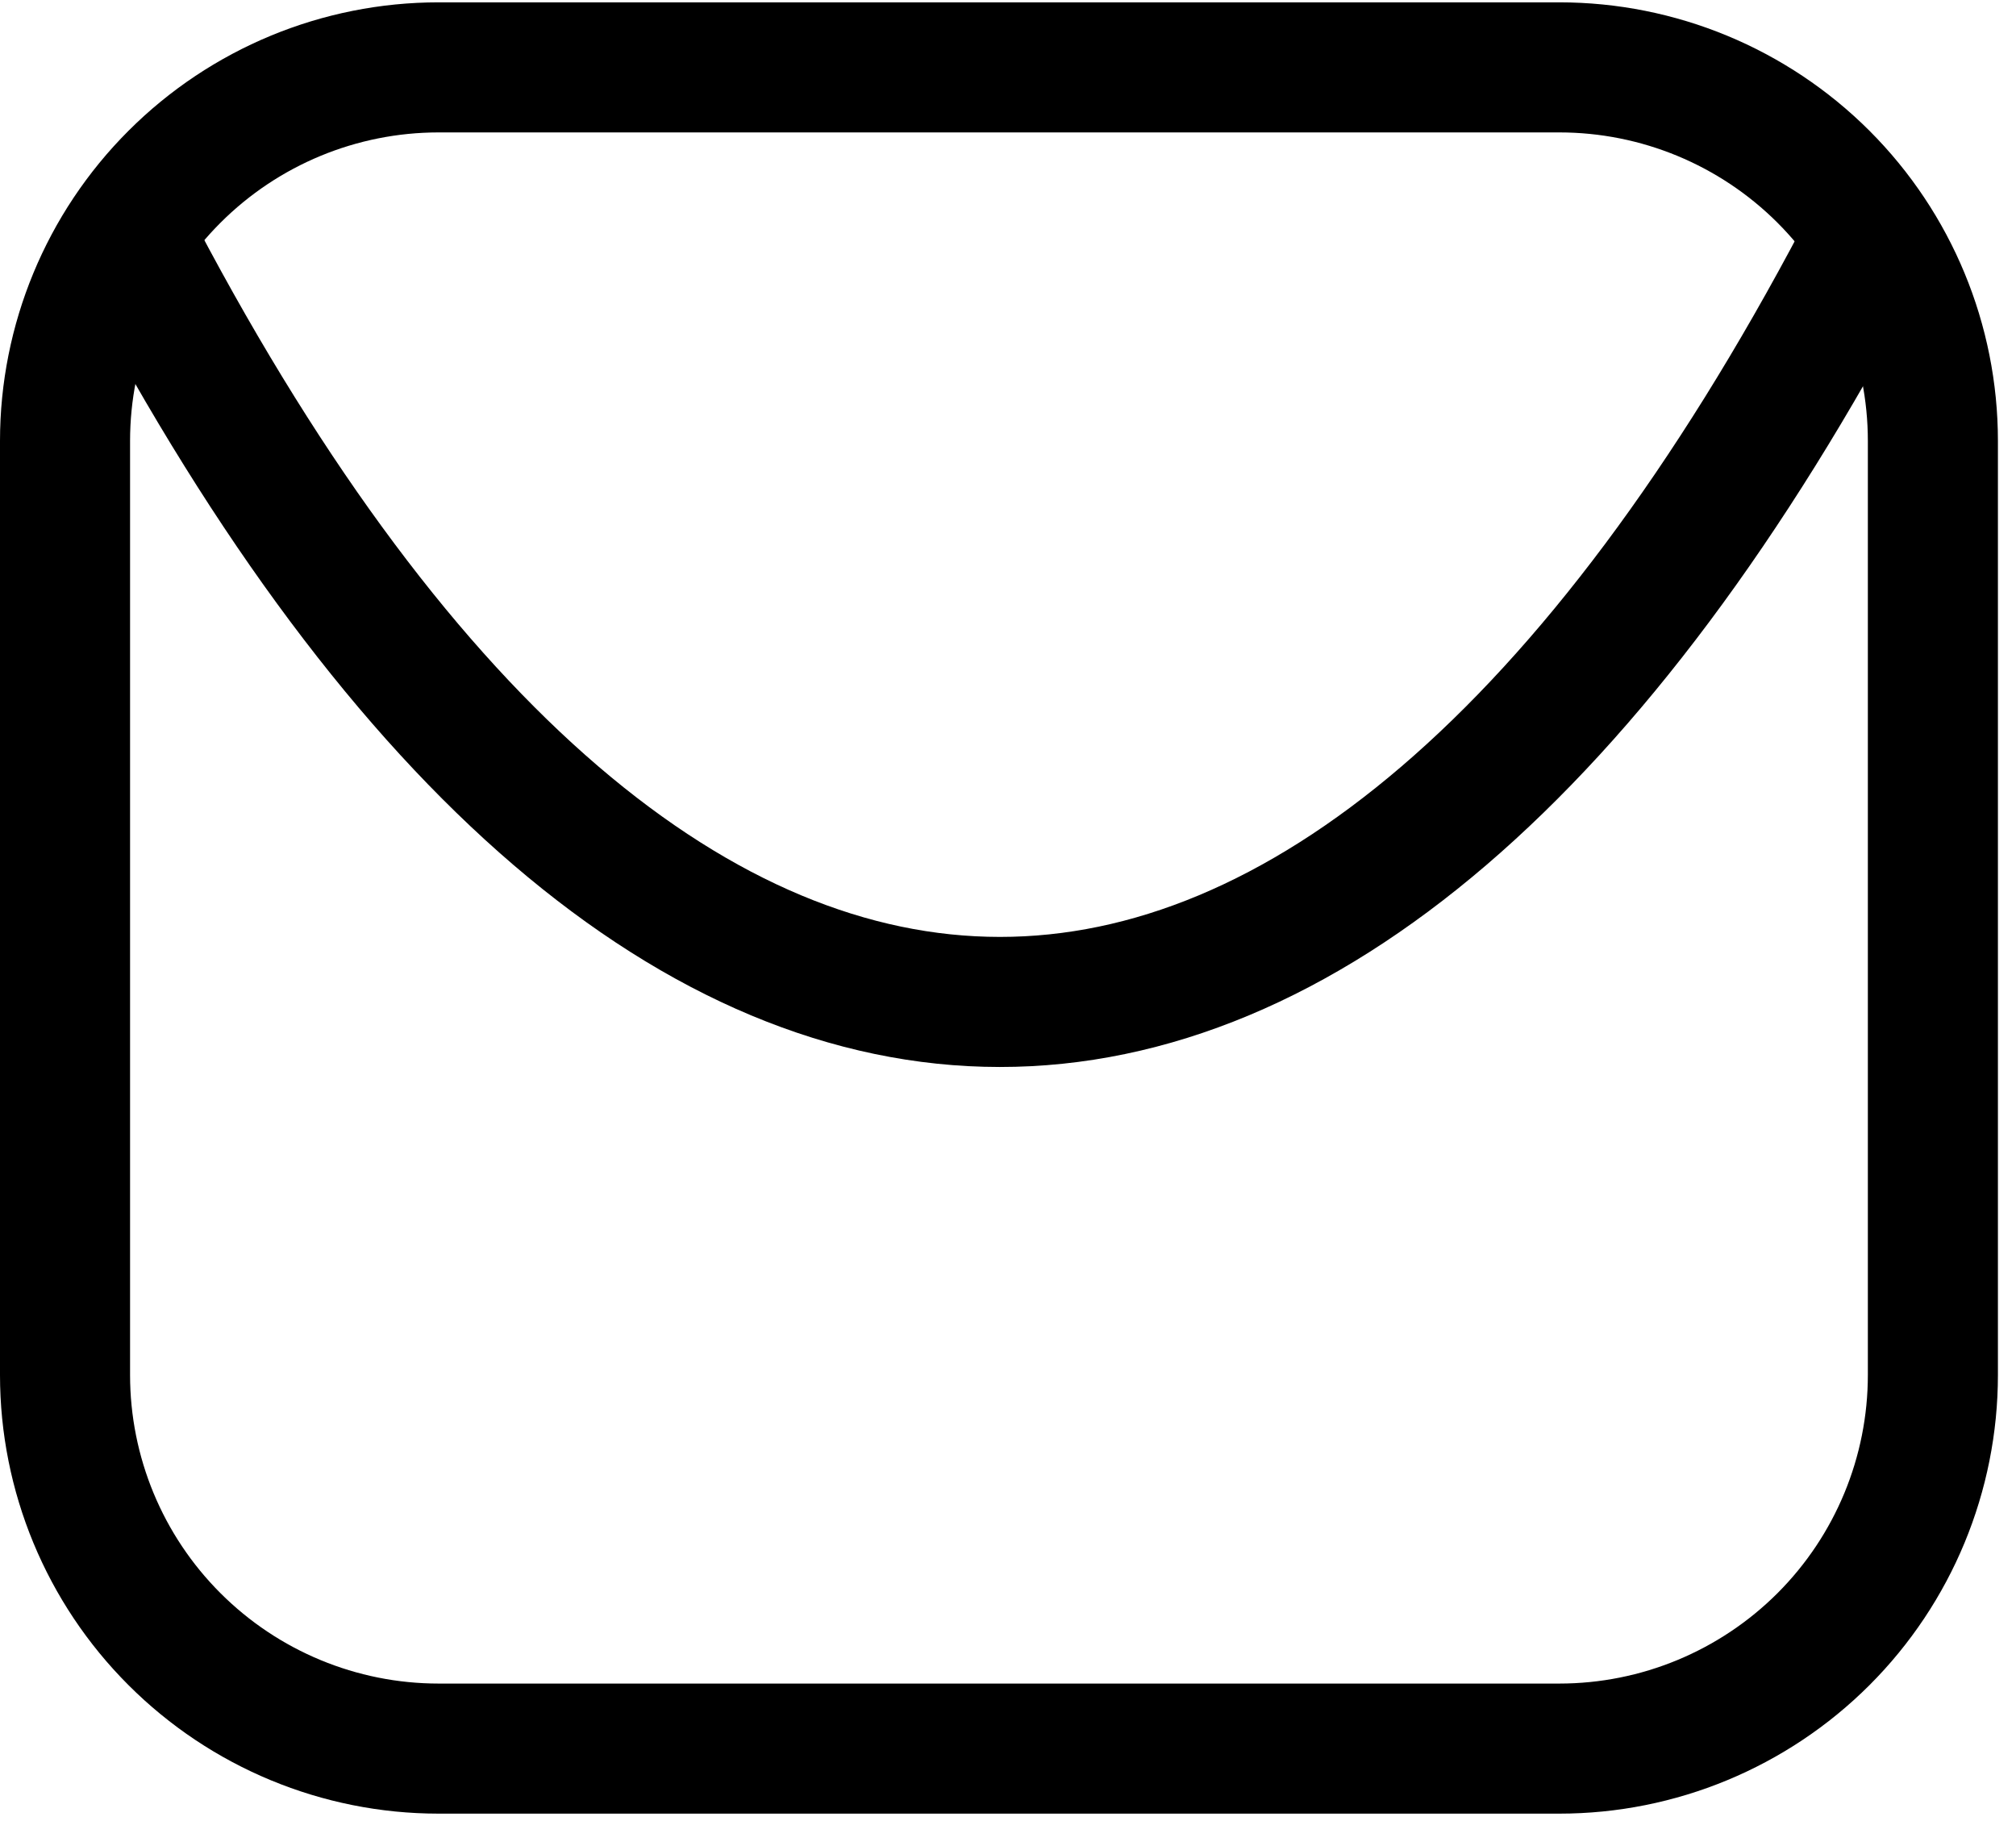
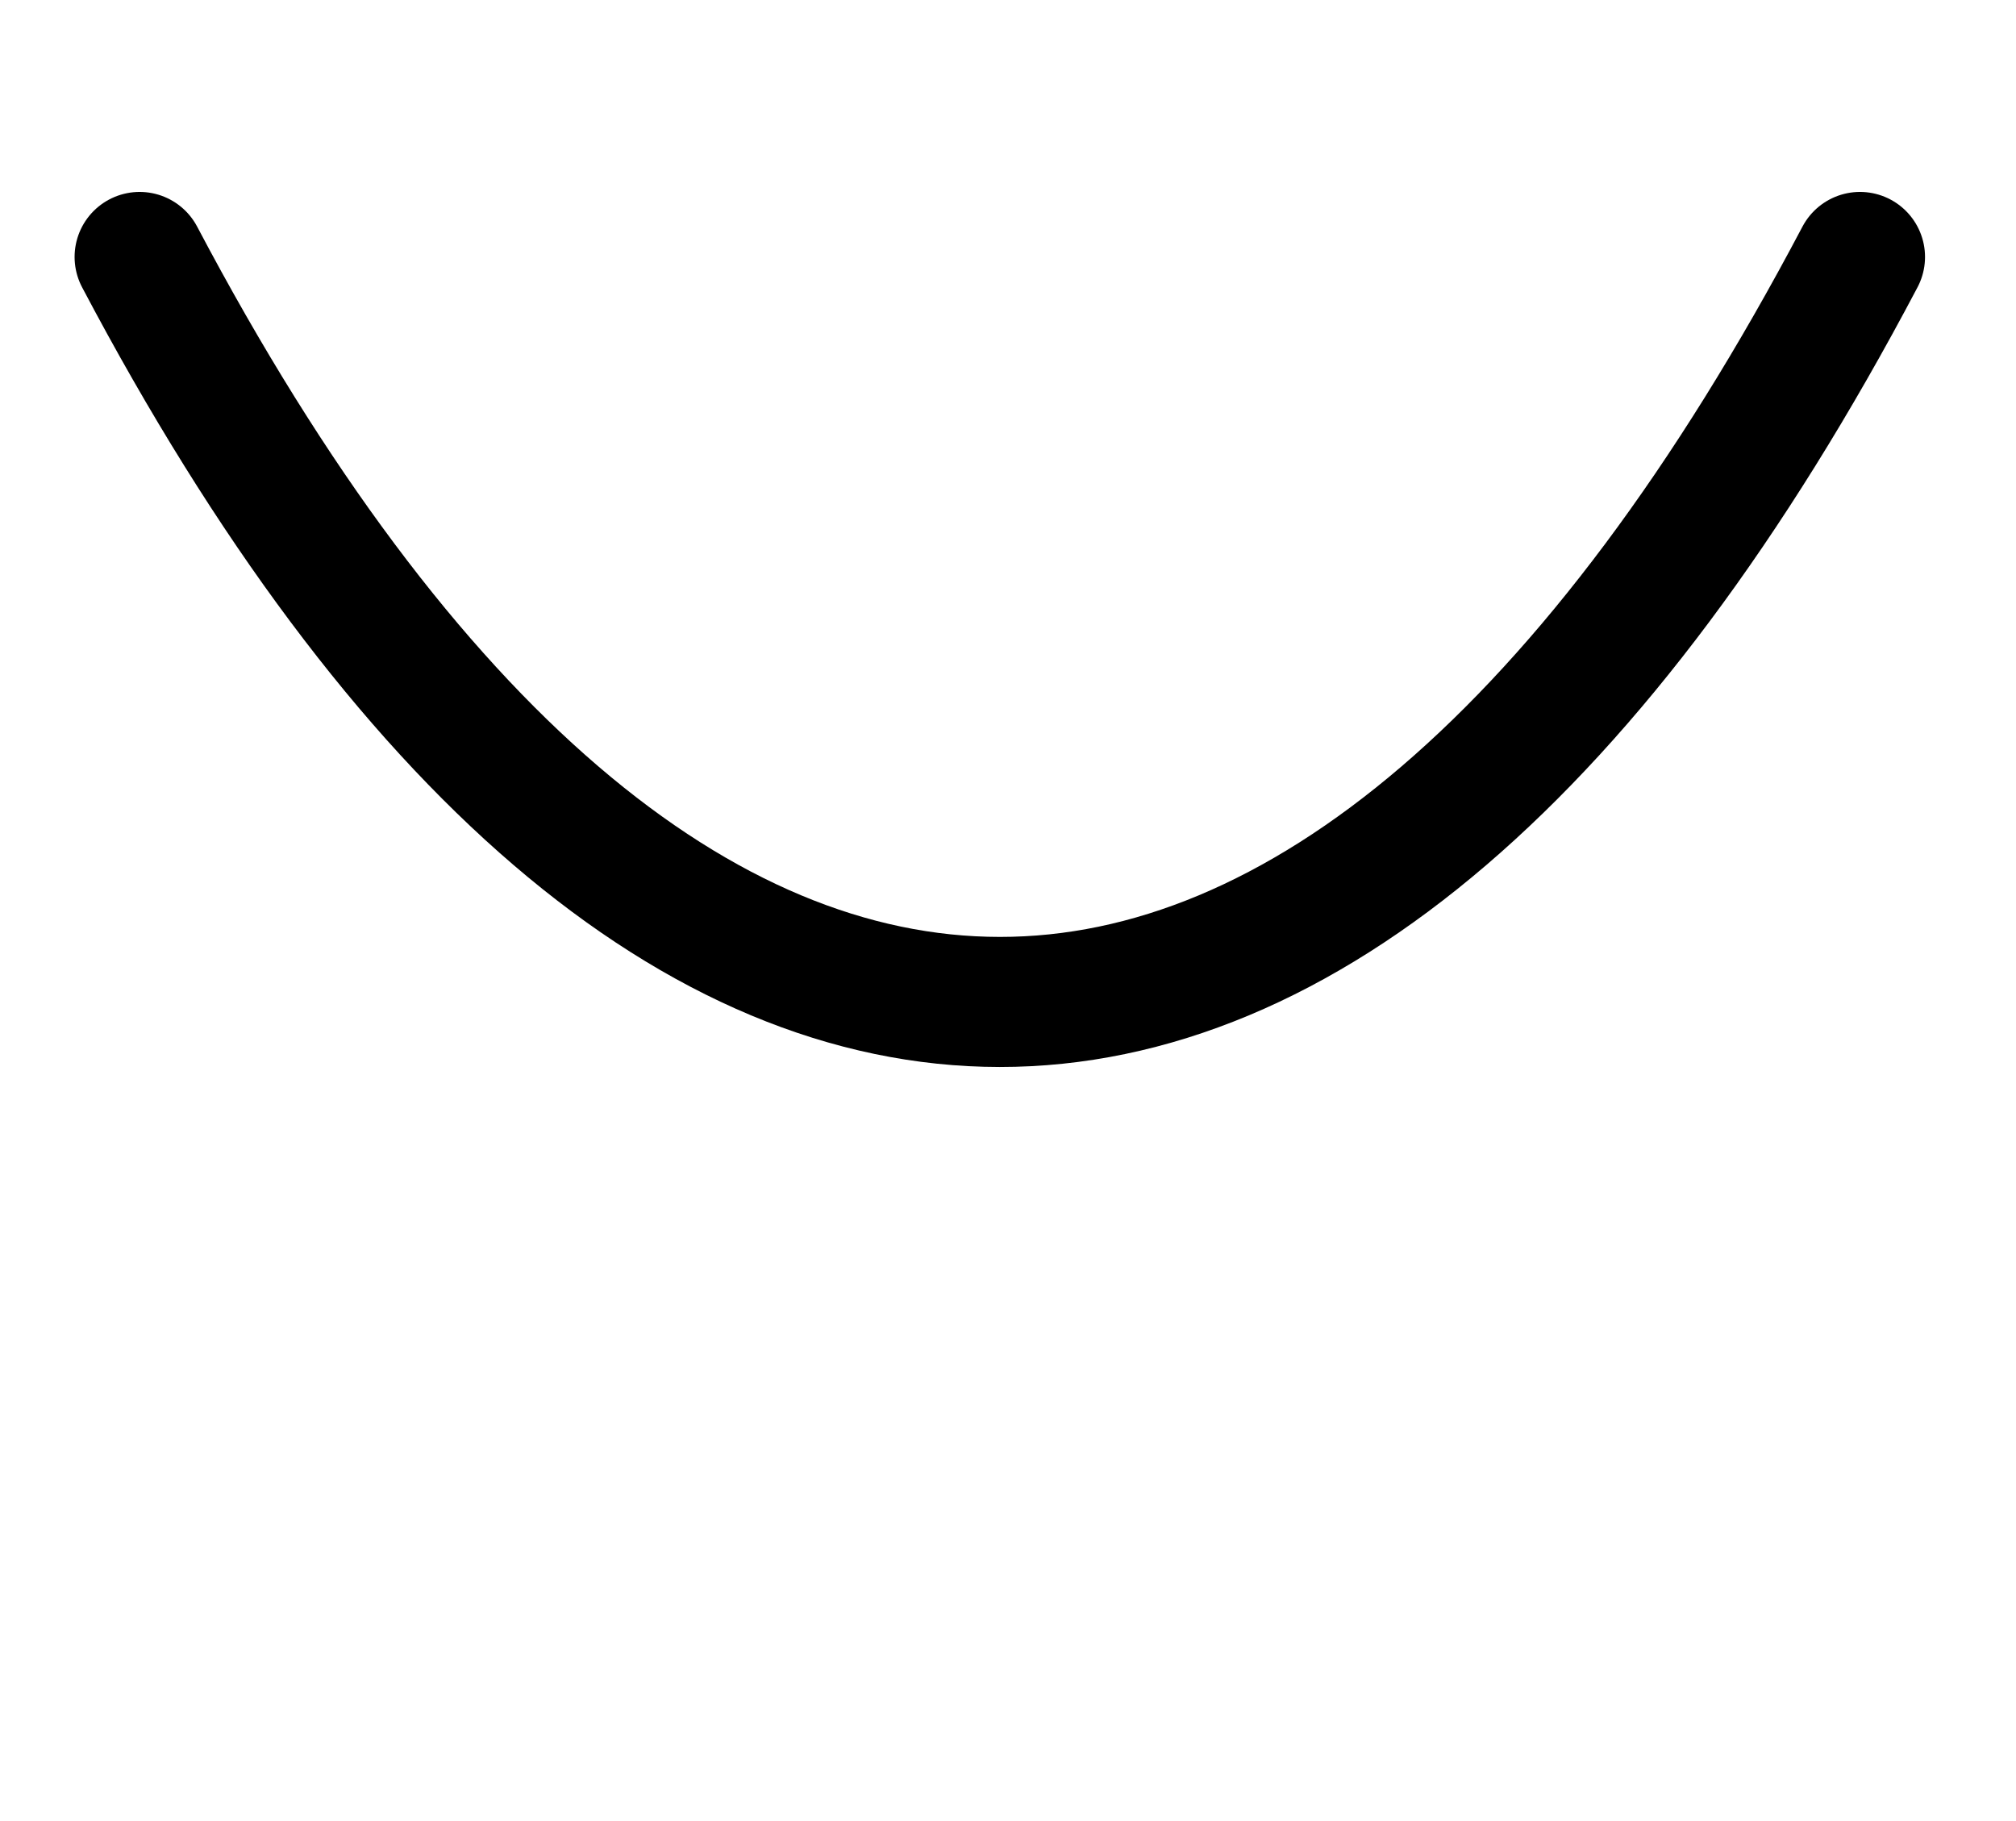
<svg xmlns="http://www.w3.org/2000/svg" width="31" height="28" viewBox="0 0 31 28" fill="none">
  <path d="M28.601 3.951C20.544 19.231 10.204 19.217 2.147 3.951" stroke="black" stroke-width="2" stroke-linecap="round" stroke-linejoin="round" />
-   <path d="M1 6.78V21.141C1 22.665 1.605 24.126 2.683 25.203C3.76 26.28 5.221 26.886 6.744 26.886H23.978C25.501 26.886 26.962 26.28 28.04 25.203C29.117 24.126 29.722 22.665 29.722 21.141V6.78C29.722 5.257 29.117 3.795 28.04 2.718C26.962 1.641 25.501 1.036 23.978 1.036H6.744C5.221 1.036 3.76 1.641 2.683 2.718C1.605 3.795 1 5.257 1 6.78Z" stroke="black" stroke-width="2" stroke-linecap="round" stroke-linejoin="round" />
</svg>